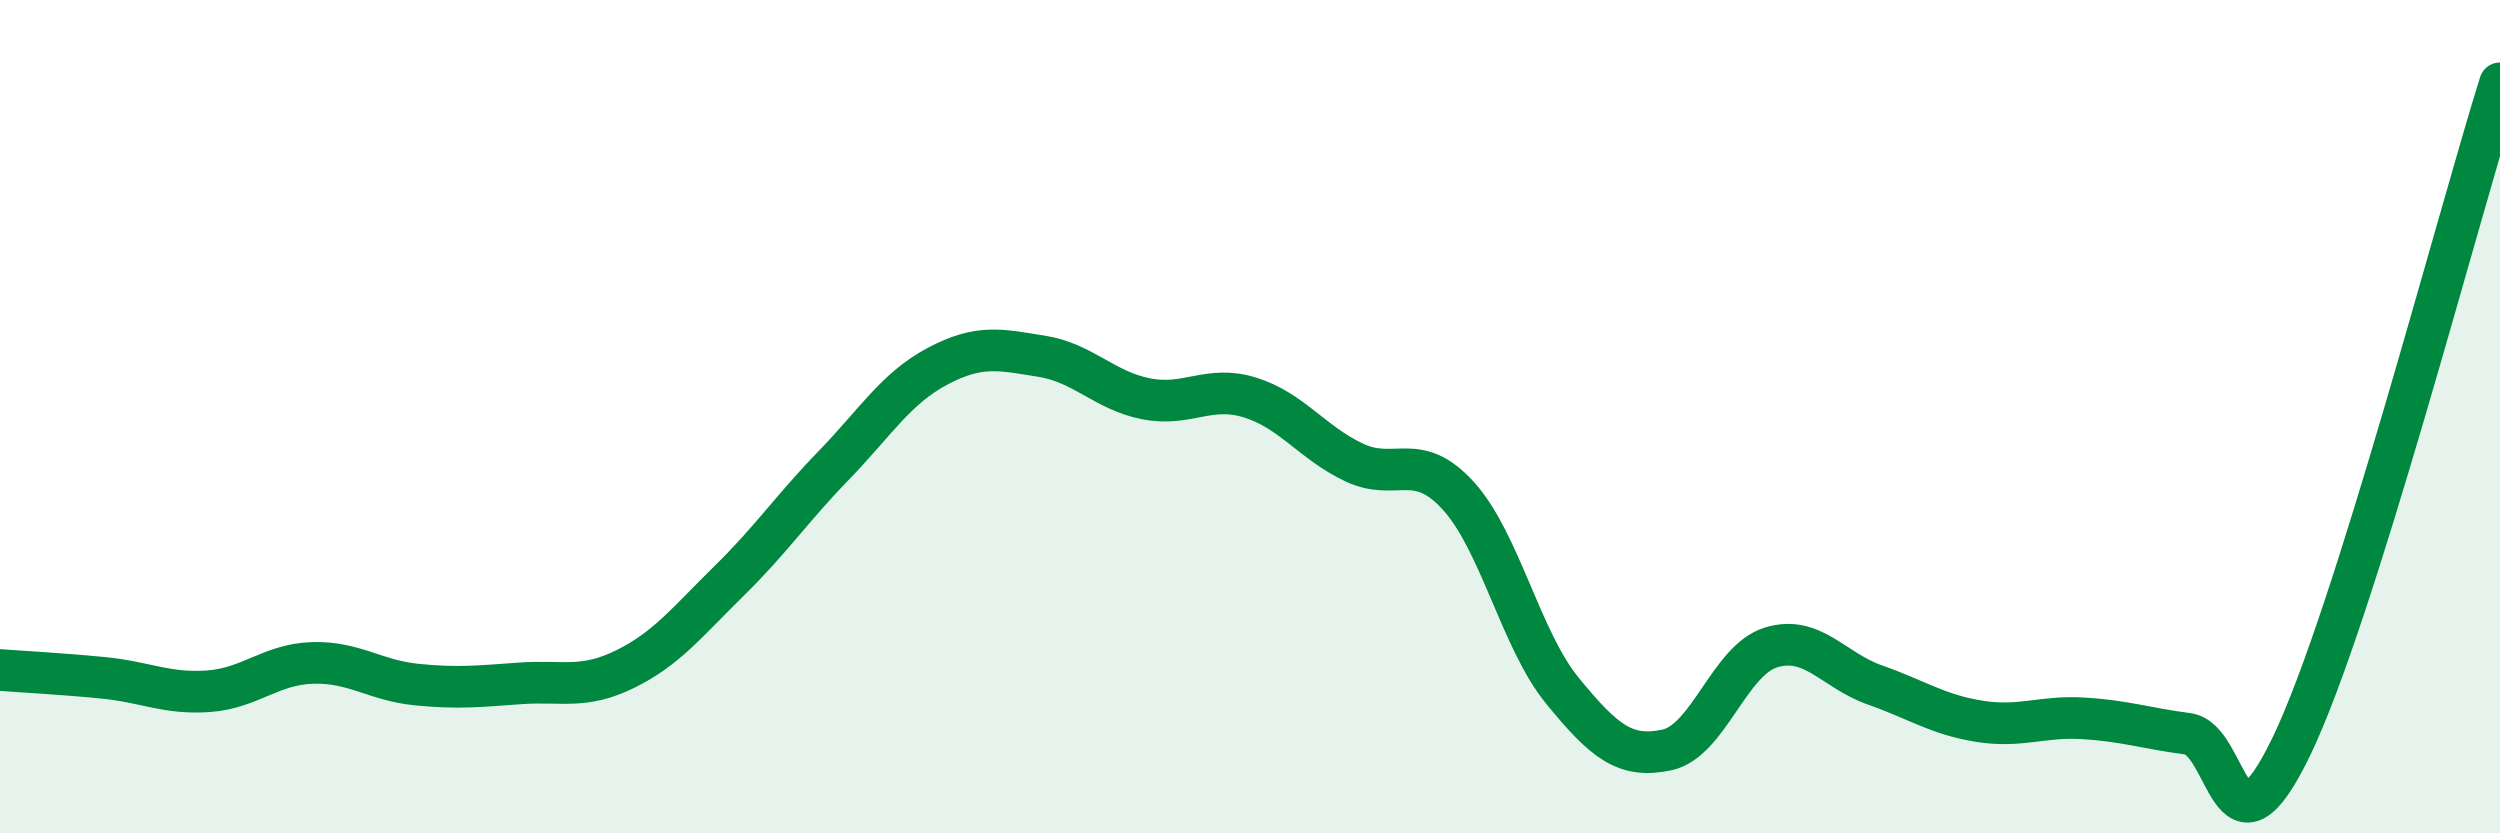
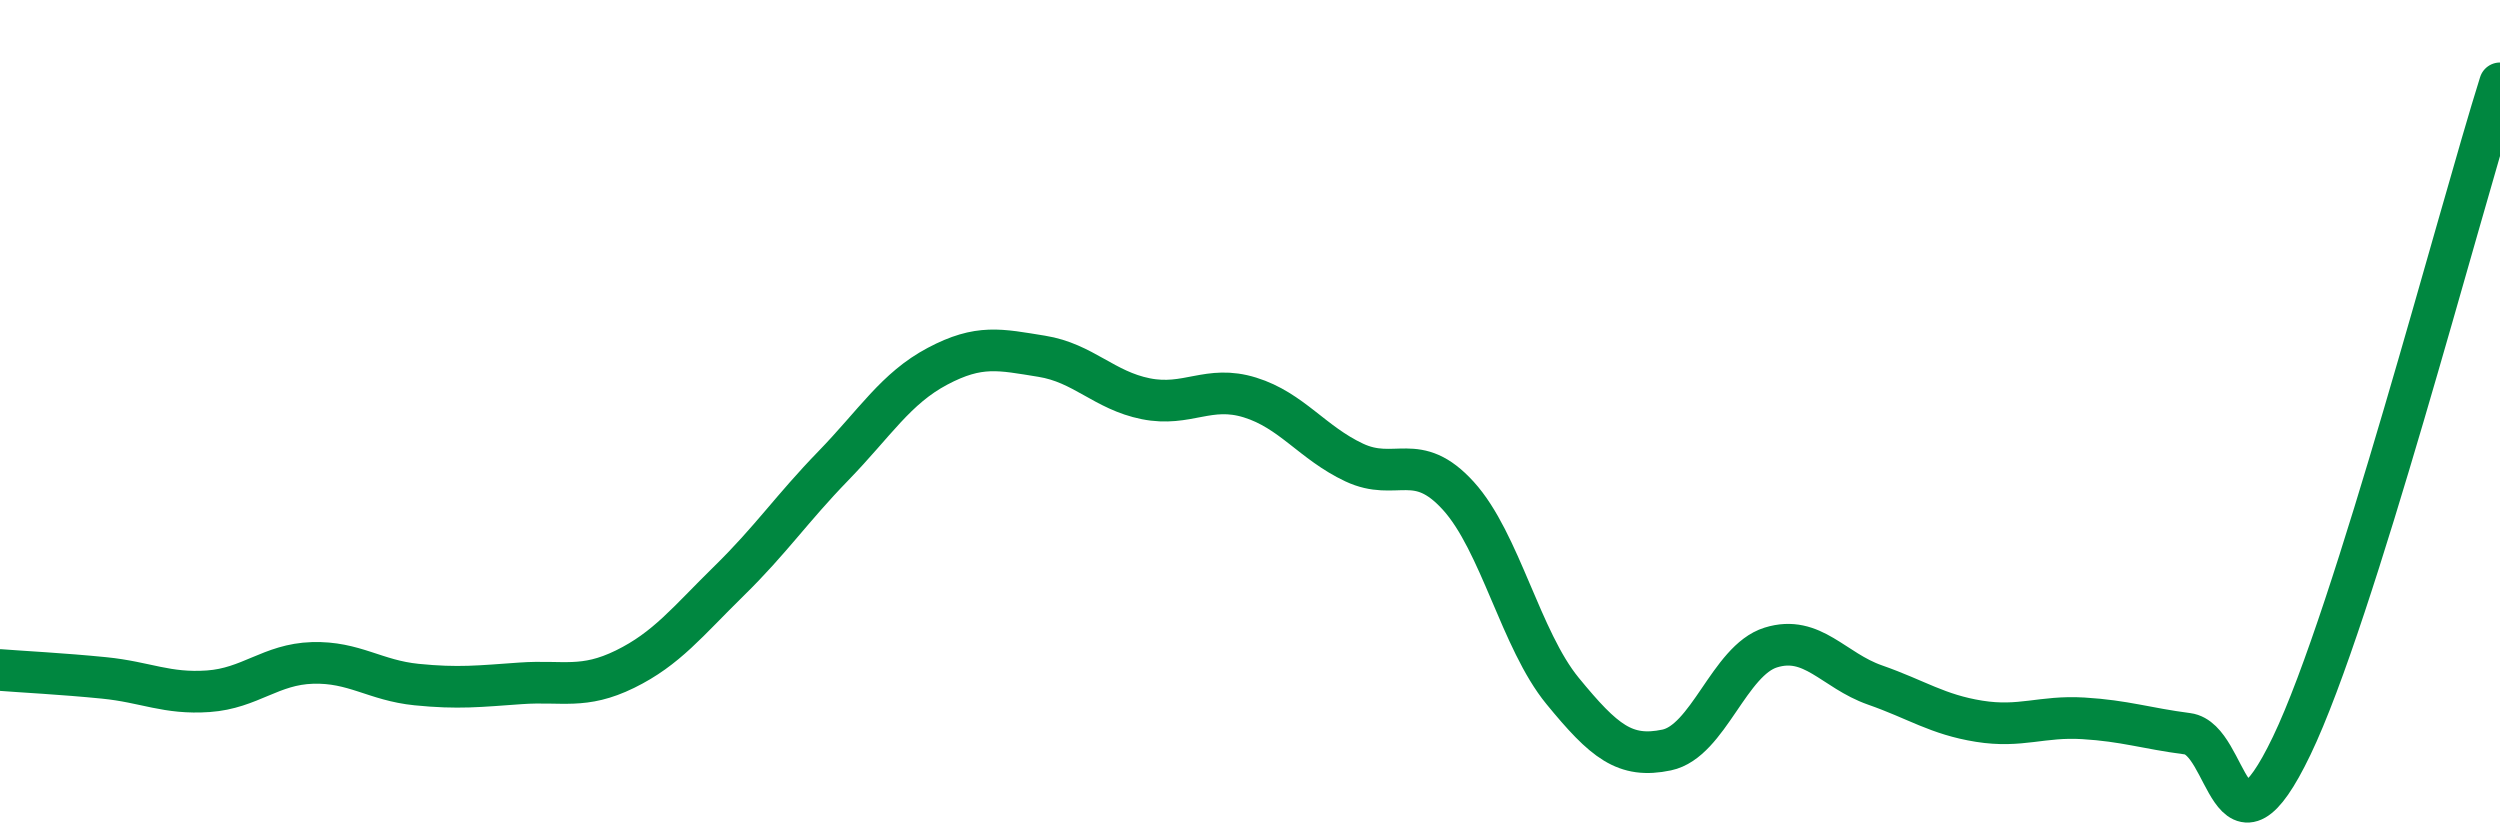
<svg xmlns="http://www.w3.org/2000/svg" width="60" height="20" viewBox="0 0 60 20">
-   <path d="M 0,16.08 C 0.5,16.12 1.5,16.17 2.5,16.27 C 3.5,16.37 4,16.66 5,16.59 C 6,16.52 6.5,15.94 7.5,15.91 C 8.5,15.88 9,16.33 10,16.43 C 11,16.53 11.5,16.47 12.5,16.4 C 13.5,16.33 14,16.55 15,16.06 C 16,15.57 16.5,14.92 17.5,13.94 C 18.5,12.96 19,12.21 20,11.18 C 21,10.15 21.5,9.32 22.5,8.79 C 23.5,8.26 24,8.39 25,8.55 C 26,8.71 26.5,9.37 27.5,9.57 C 28.5,9.77 29,9.23 30,9.54 C 31,9.85 31.5,10.63 32.5,11.1 C 33.5,11.57 34,10.8 35,11.9 C 36,13 36.5,15.36 37.5,16.58 C 38.5,17.8 39,18.21 40,18 C 41,17.79 41.5,15.85 42.5,15.54 C 43.5,15.23 44,16.09 45,16.44 C 46,16.79 46.5,17.15 47.5,17.31 C 48.5,17.47 49,17.18 50,17.24 C 51,17.3 51.5,17.48 52.5,17.61 C 53.5,17.74 53.5,21.02 55,17.9 C 56.5,14.78 59,5.18 60,2L60 20L0 20Z" fill="#008740" opacity="0.1" stroke-linecap="round" stroke-linejoin="round" />
  <path d="M 0,16.08 C 0.5,16.12 1.5,16.17 2.5,16.27 C 3.5,16.37 4,16.66 5,16.59 C 6,16.52 6.5,15.94 7.5,15.91 C 8.5,15.88 9,16.33 10,16.43 C 11,16.53 11.5,16.47 12.5,16.4 C 13.5,16.33 14,16.55 15,16.06 C 16,15.57 16.5,14.92 17.5,13.94 C 18.5,12.96 19,12.21 20,11.18 C 21,10.15 21.5,9.32 22.5,8.79 C 23.5,8.26 24,8.39 25,8.55 C 26,8.71 26.5,9.37 27.5,9.57 C 28.5,9.77 29,9.23 30,9.54 C 31,9.85 31.5,10.63 32.5,11.1 C 33.5,11.57 34,10.8 35,11.9 C 36,13 36.5,15.36 37.5,16.58 C 38.5,17.8 39,18.21 40,18 C 41,17.79 41.5,15.85 42.5,15.54 C 43.5,15.23 44,16.09 45,16.44 C 46,16.79 46.5,17.15 47.5,17.31 C 48.5,17.47 49,17.18 50,17.24 C 51,17.3 51.5,17.48 52.5,17.61 C 53.5,17.74 53.5,21.02 55,17.9 C 56.5,14.78 59,5.18 60,2" stroke="#008740" stroke-width="1" fill="none" stroke-linecap="round" stroke-linejoin="round" />
</svg>